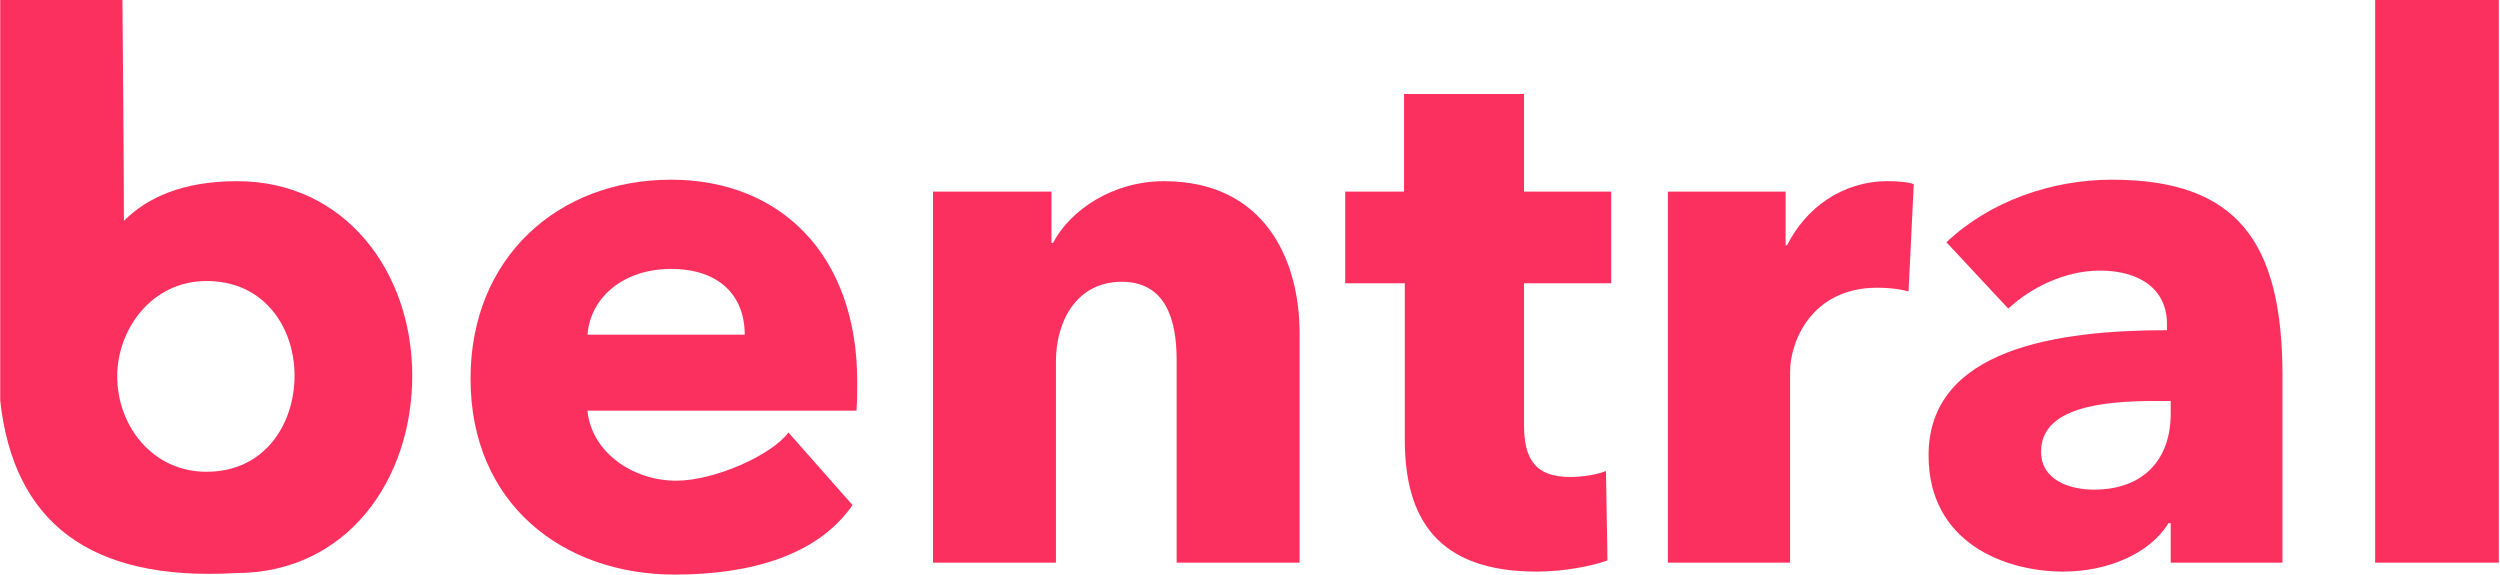
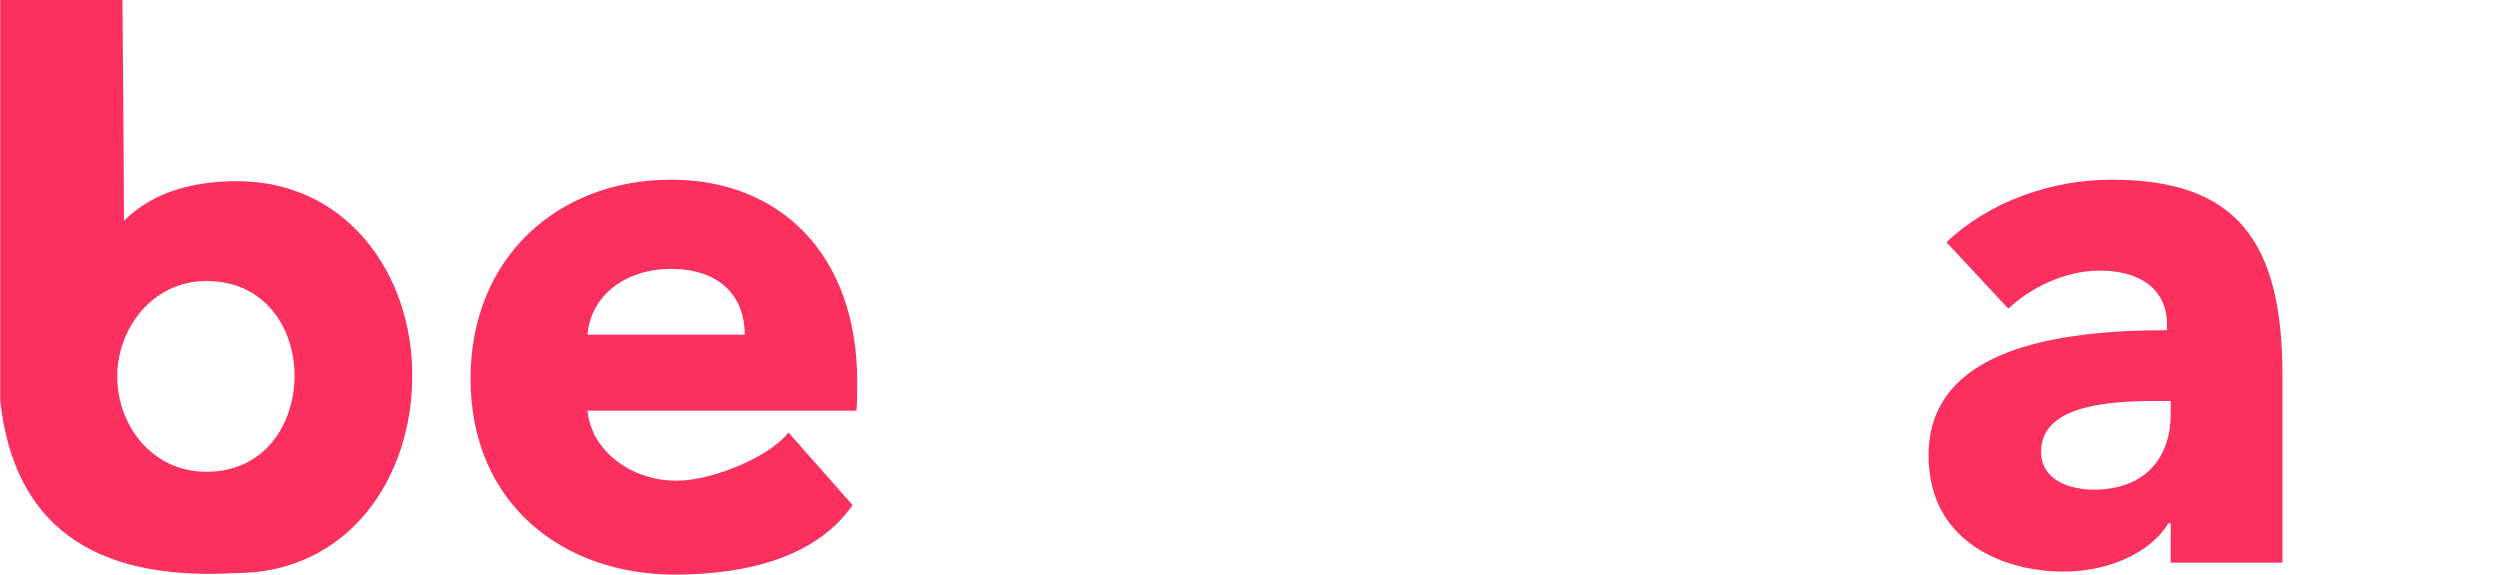
<svg xmlns="http://www.w3.org/2000/svg" viewBox="0 0 666.667 153.333" height="153.333" width="666.667" xml:space="preserve" id="svg2" version="1.1">
  <g transform="matrix(1.333,0,0,-1.333,0,153.333)" id="g10">
    <g id="g12">
      <g clip-path="url(#clipPath18)" id="g14">
        <g transform="translate(58.924,39.88)" id="g20">
          <path id="path22" d="m 0,0 c 0,-9.688 -5.962,-19.228 -17.588,-19.228 -11.03,0 -17.887,9.391 -17.887,19.08 0,9.389 6.857,19.078 17.887,19.078 C -5.962,18.93 0,9.54 0,0 m 23.55,0 c 0,20.719 -13.415,38.903 -35.027,38.903 -10.881,0 -17.981,-3.257 -22.656,-7.933 -0.029,15.452 -0.187,28.85 -0.298,44.301 H -58.875 V -5.054 c 2.681,-24.186 17.786,-36.134 47.1,-34.444 22.358,0 35.325,18.78 35.325,39.499 z" style="fill: rgb(252, 48, 94); fill-opacity: 1; fill-rule: nonzero; stroke: none;" />
        </g>
        <g transform="translate(171.489,38.688)" id="g24">
          <path id="path26" d="m 0,0 c 0,25.339 -15.353,40.394 -37.263,40.394 -22.507,0 -40.095,-15.502 -40.095,-39.797 0,-25.041 18.483,-39.201 40.84,-39.201 15.054,0 28.575,3.77 35.58,13.906 l -12.825,14.519 c -3.279,-4.471 -14.706,-9.644 -22.457,-9.644 -8.794,0 -16.991,5.812 -17.737,14.011 H -0.149 C 0,-4.023 0,-1.937 0,0.001 Z m -53.957,9.391 c 0.596,7.601 7.327,13.15 16.717,13.15 9.688,0 14.733,-5.399 14.733,-13.15 z" style="fill: rgb(252, 48, 94); fill-opacity: 1; fill-rule: nonzero; stroke: none;" />
        </g>
        <g transform="translate(259.981,2.469)" id="g28">
-           <path id="path30" d="m 0,0 v 45.907 c 0,14.906 -7.155,30.407 -27.128,30.407 -10.285,0 -18.78,-5.813 -22.208,-12.371 h -0.299 V 74.228 H -73.334 V -0.001 h 24.594 v 40.244 c 0,8.496 4.471,15.949 13.116,15.949 8.794,0 11.03,-7.453 11.03,-15.65 V -0.001 Z" style="fill: rgb(252, 48, 94); fill-opacity: 1; fill-rule: nonzero; stroke: none;" />
-         </g>
+           </g>
        <g transform="translate(322.319,58.363)" id="g32">
-           <path id="path34" d="M 0,0 V 18.333 H -17.438 V 37.859 H -41.437 V 18.333 H -53.211 V 0 h 11.924 v -31.301 c 0,-15.799 6.558,-26.382 26.382,-26.382 5.217,0 10.881,1.044 14.16,2.236 l -0.298,17.886 c -1.789,-0.745 -4.769,-1.192 -7.154,-1.192 -7.006,0 -9.241,3.577 -9.241,10.433 l 0,28.32 z" style="fill: rgb(252, 48, 94); fill-opacity: 1; fill-rule: nonzero; stroke: none;" />
-         </g>
+           </g>
        <g transform="translate(382.849,78.187)" id="g36">
-           <path id="path38" d="m 0,0 c -1.192,0.447 -3.279,0.596 -5.217,0.596 -9.092,0 -16.395,-5.366 -20.122,-12.818 h -0.298 V -1.49 h -23.551 v -74.228 h 24.446 v 38.157 c 0,6.112 4.322,16.843 17.438,16.843 1.938,0 4.025,-0.149 6.261,-0.745 z" style="fill: rgb(252, 48, 94); fill-opacity: 1; fill-rule: nonzero; stroke: none;" />
-         </g>
+           </g>
        <g transform="translate(401.757,53.295)" id="g40">
          <path id="path42" d="m 0,0 c 4.472,4.173 11.328,7.602 18.334,7.602 7.602,0 13.414,-3.429 13.414,-10.732 v -1.192 c -21.612,0 -47.696,-3.577 -47.696,-25.041 0,-17.439 15.203,-23.252 26.978,-23.252 8.794,0 17.29,3.577 21.017,9.688 h 0.446 v -7.899 h 22.359 v 37.412 c 0,26.978 -9.242,39.2 -34.133,39.2 -12.073,0 -24.445,-4.323 -33.09,-12.52 z m 32.493,-21.017 c 0,-9.241 -5.514,-15.203 -15.351,-15.203 -4.919,0 -10.583,1.938 -10.583,7.602 0,8.794 12.073,10.136 22.804,10.136 h 3.13 z" style="fill: rgb(252, 48, 94); fill-opacity: 1; fill-rule: nonzero; stroke: none;" />
        </g>
-         <path id="path44" d="M 499.894,115.152 H 475.152 V 2.469 h 24.742 z" style="fill: rgb(252, 48, 94); fill-opacity: 1; fill-rule: nonzero; stroke: none;" />
      </g>
    </g>
  </g>
</svg>